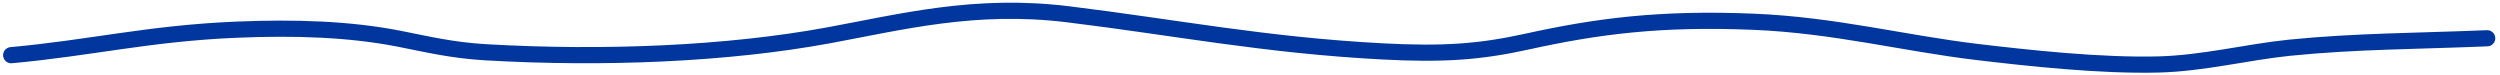
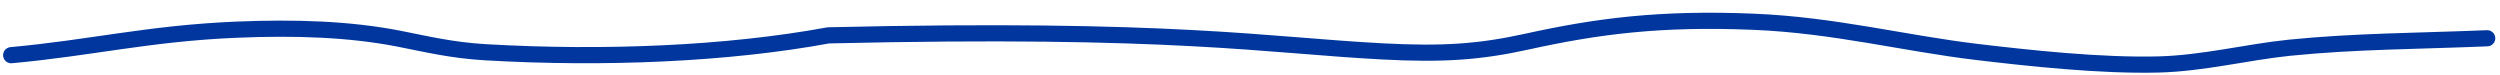
<svg xmlns="http://www.w3.org/2000/svg" width="464" height="14" viewBox="0 0 464 14" fill="none">
-   <path d="M2.075 10.241C16.774 8.906 27.608 6.202 43.748 5.514C54.836 5.041 64.962 5.402 74.044 7.18C79.093 8.169 83.857 9.337 90.116 9.698C112.153 10.972 135.035 10.008 153.765 6.56C167.411 4.048 180.97 0.538 198.212 2.647C217.991 5.066 234.897 8.411 256.669 9.543C267.741 10.12 274.543 9.675 283.409 7.722C296.421 4.856 308.153 3.311 325.58 4.042C340.432 4.664 353.435 8.036 366.898 9.64C376.506 10.785 389.895 12.245 400.678 11.965C408.899 11.752 417.198 9.648 424.858 8.865C436.978 7.627 449.099 7.627 461.625 7.102" stroke="#00369E" stroke-width="3" stroke-linecap="round" stroke-linejoin="round" />
+   <path d="M2.075 10.241C16.774 8.906 27.608 6.202 43.748 5.514C54.836 5.041 64.962 5.402 74.044 7.18C79.093 8.169 83.857 9.337 90.116 9.698C112.153 10.972 135.035 10.008 153.765 6.56C217.991 5.066 234.897 8.411 256.669 9.543C267.741 10.12 274.543 9.675 283.409 7.722C296.421 4.856 308.153 3.311 325.58 4.042C340.432 4.664 353.435 8.036 366.898 9.64C376.506 10.785 389.895 12.245 400.678 11.965C408.899 11.752 417.198 9.648 424.858 8.865C436.978 7.627 449.099 7.627 461.625 7.102" stroke="#00369E" stroke-width="3" stroke-linecap="round" stroke-linejoin="round" />
</svg>